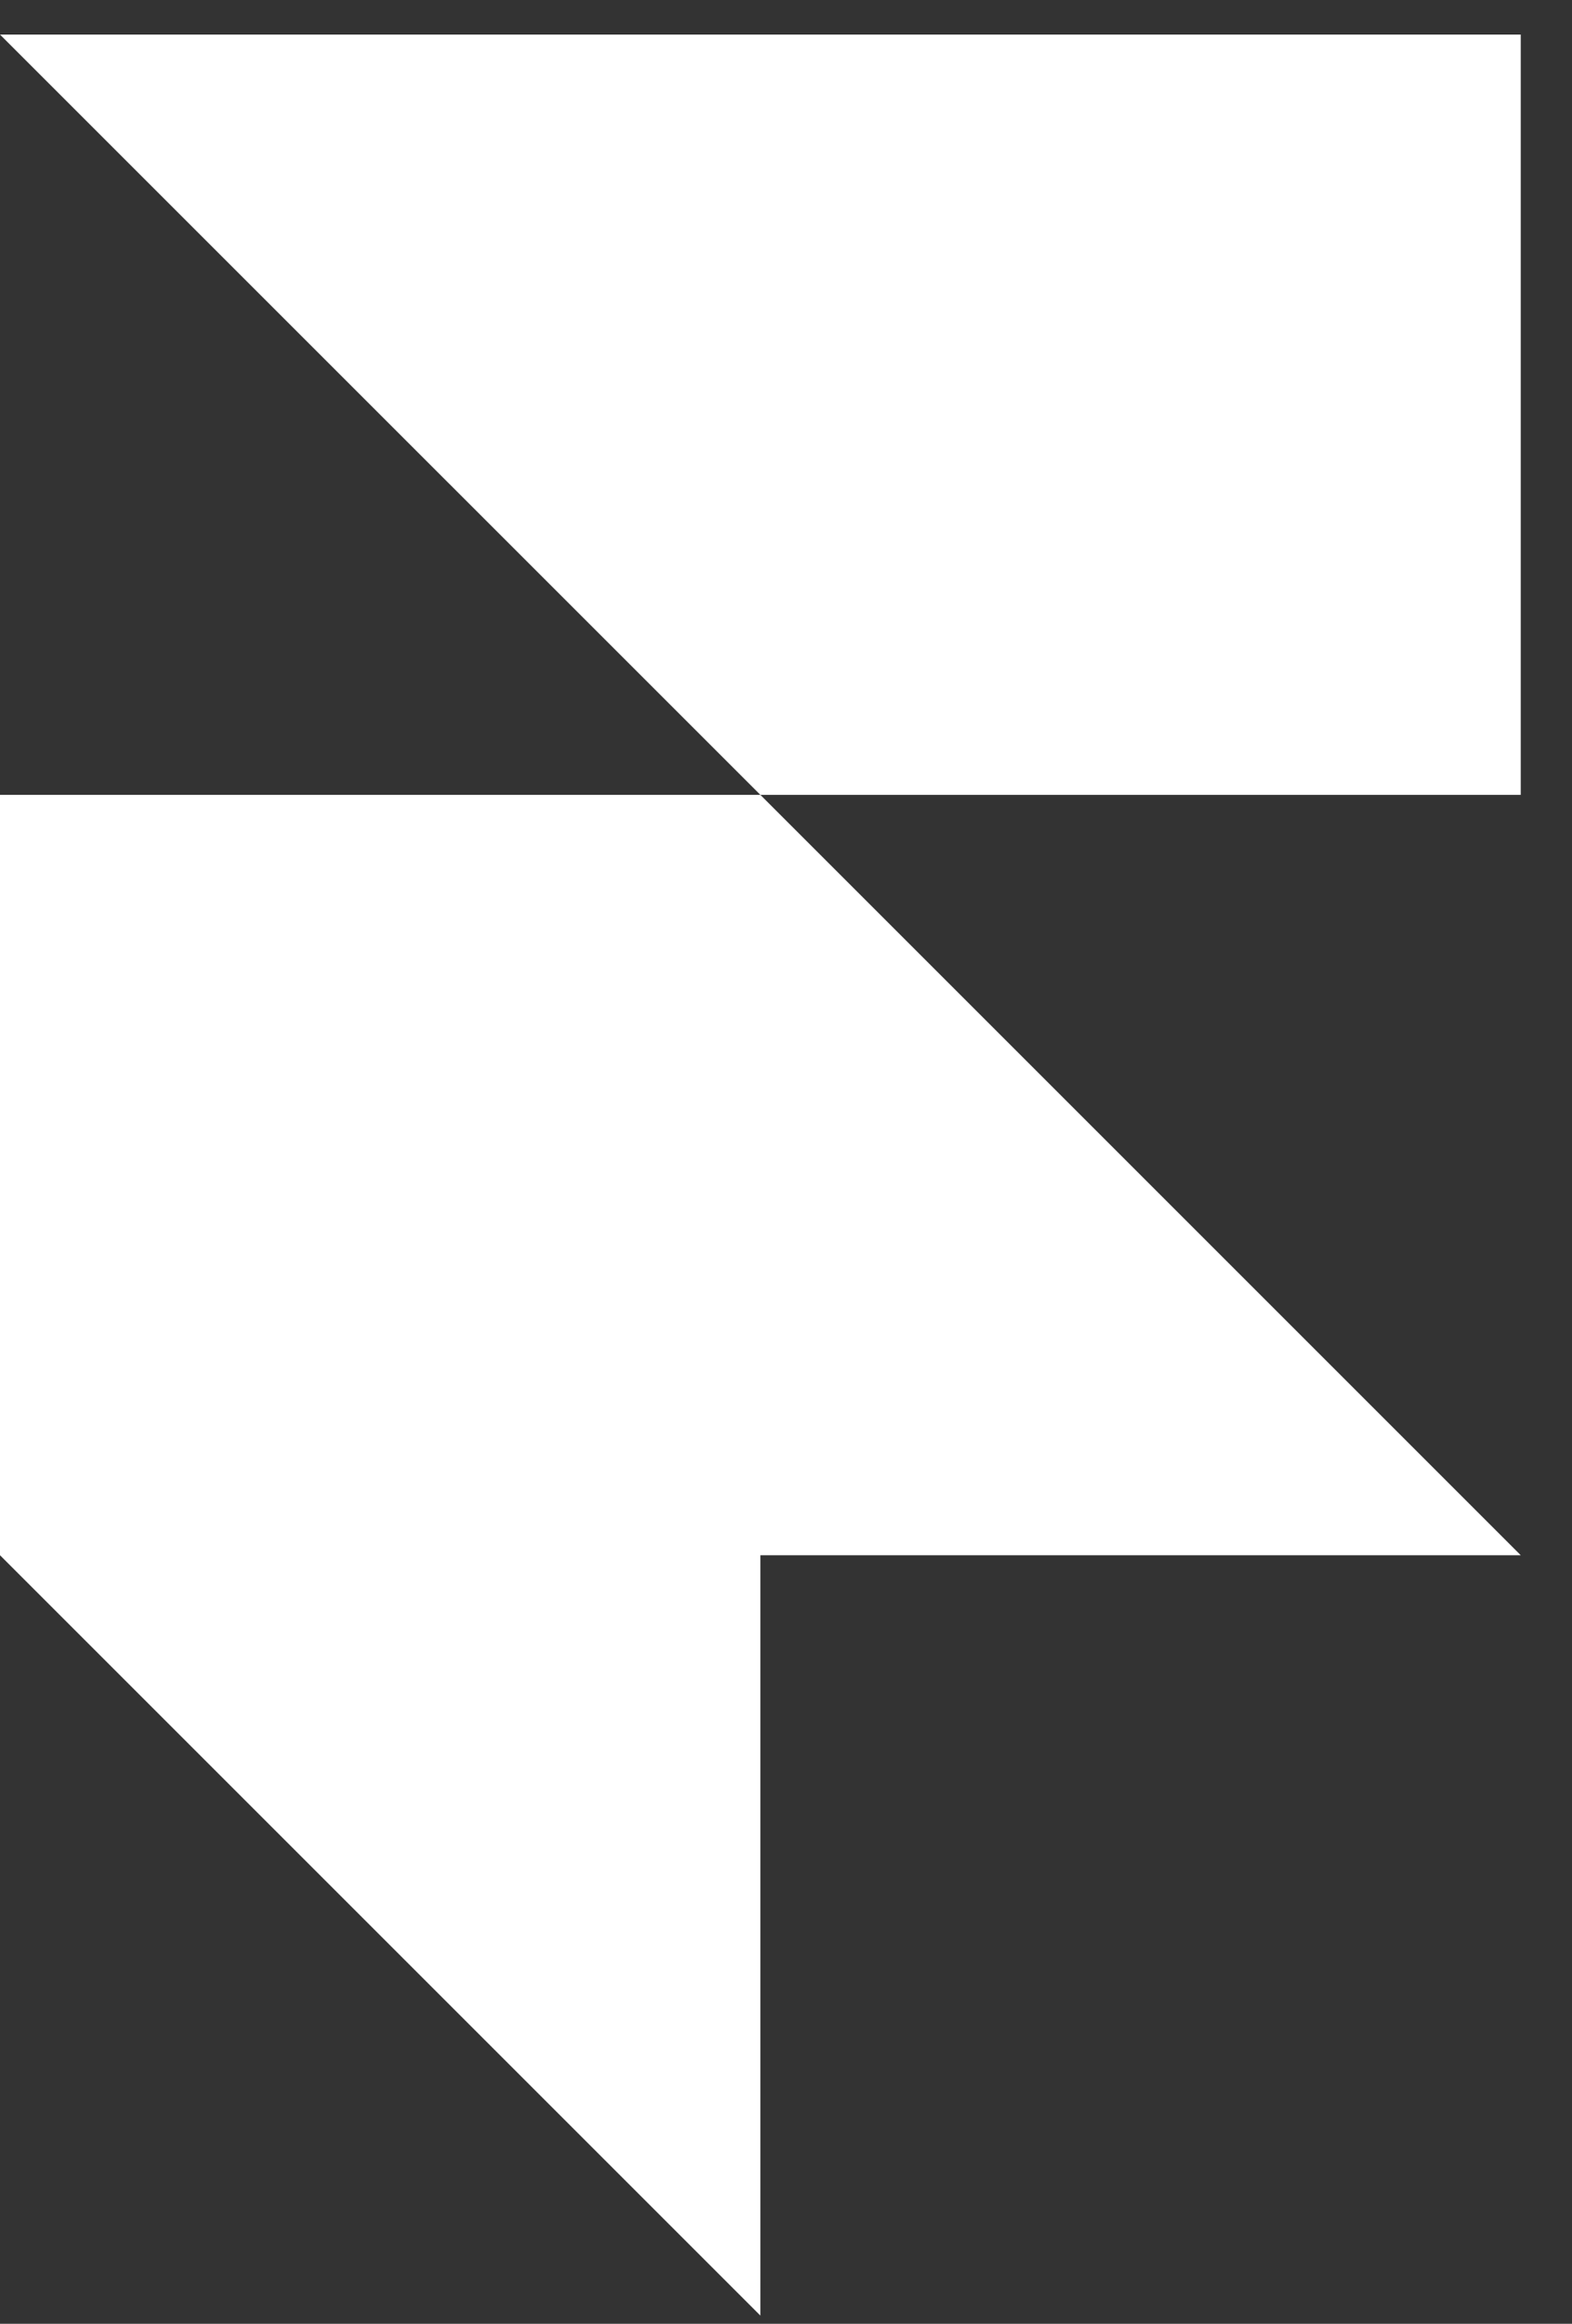
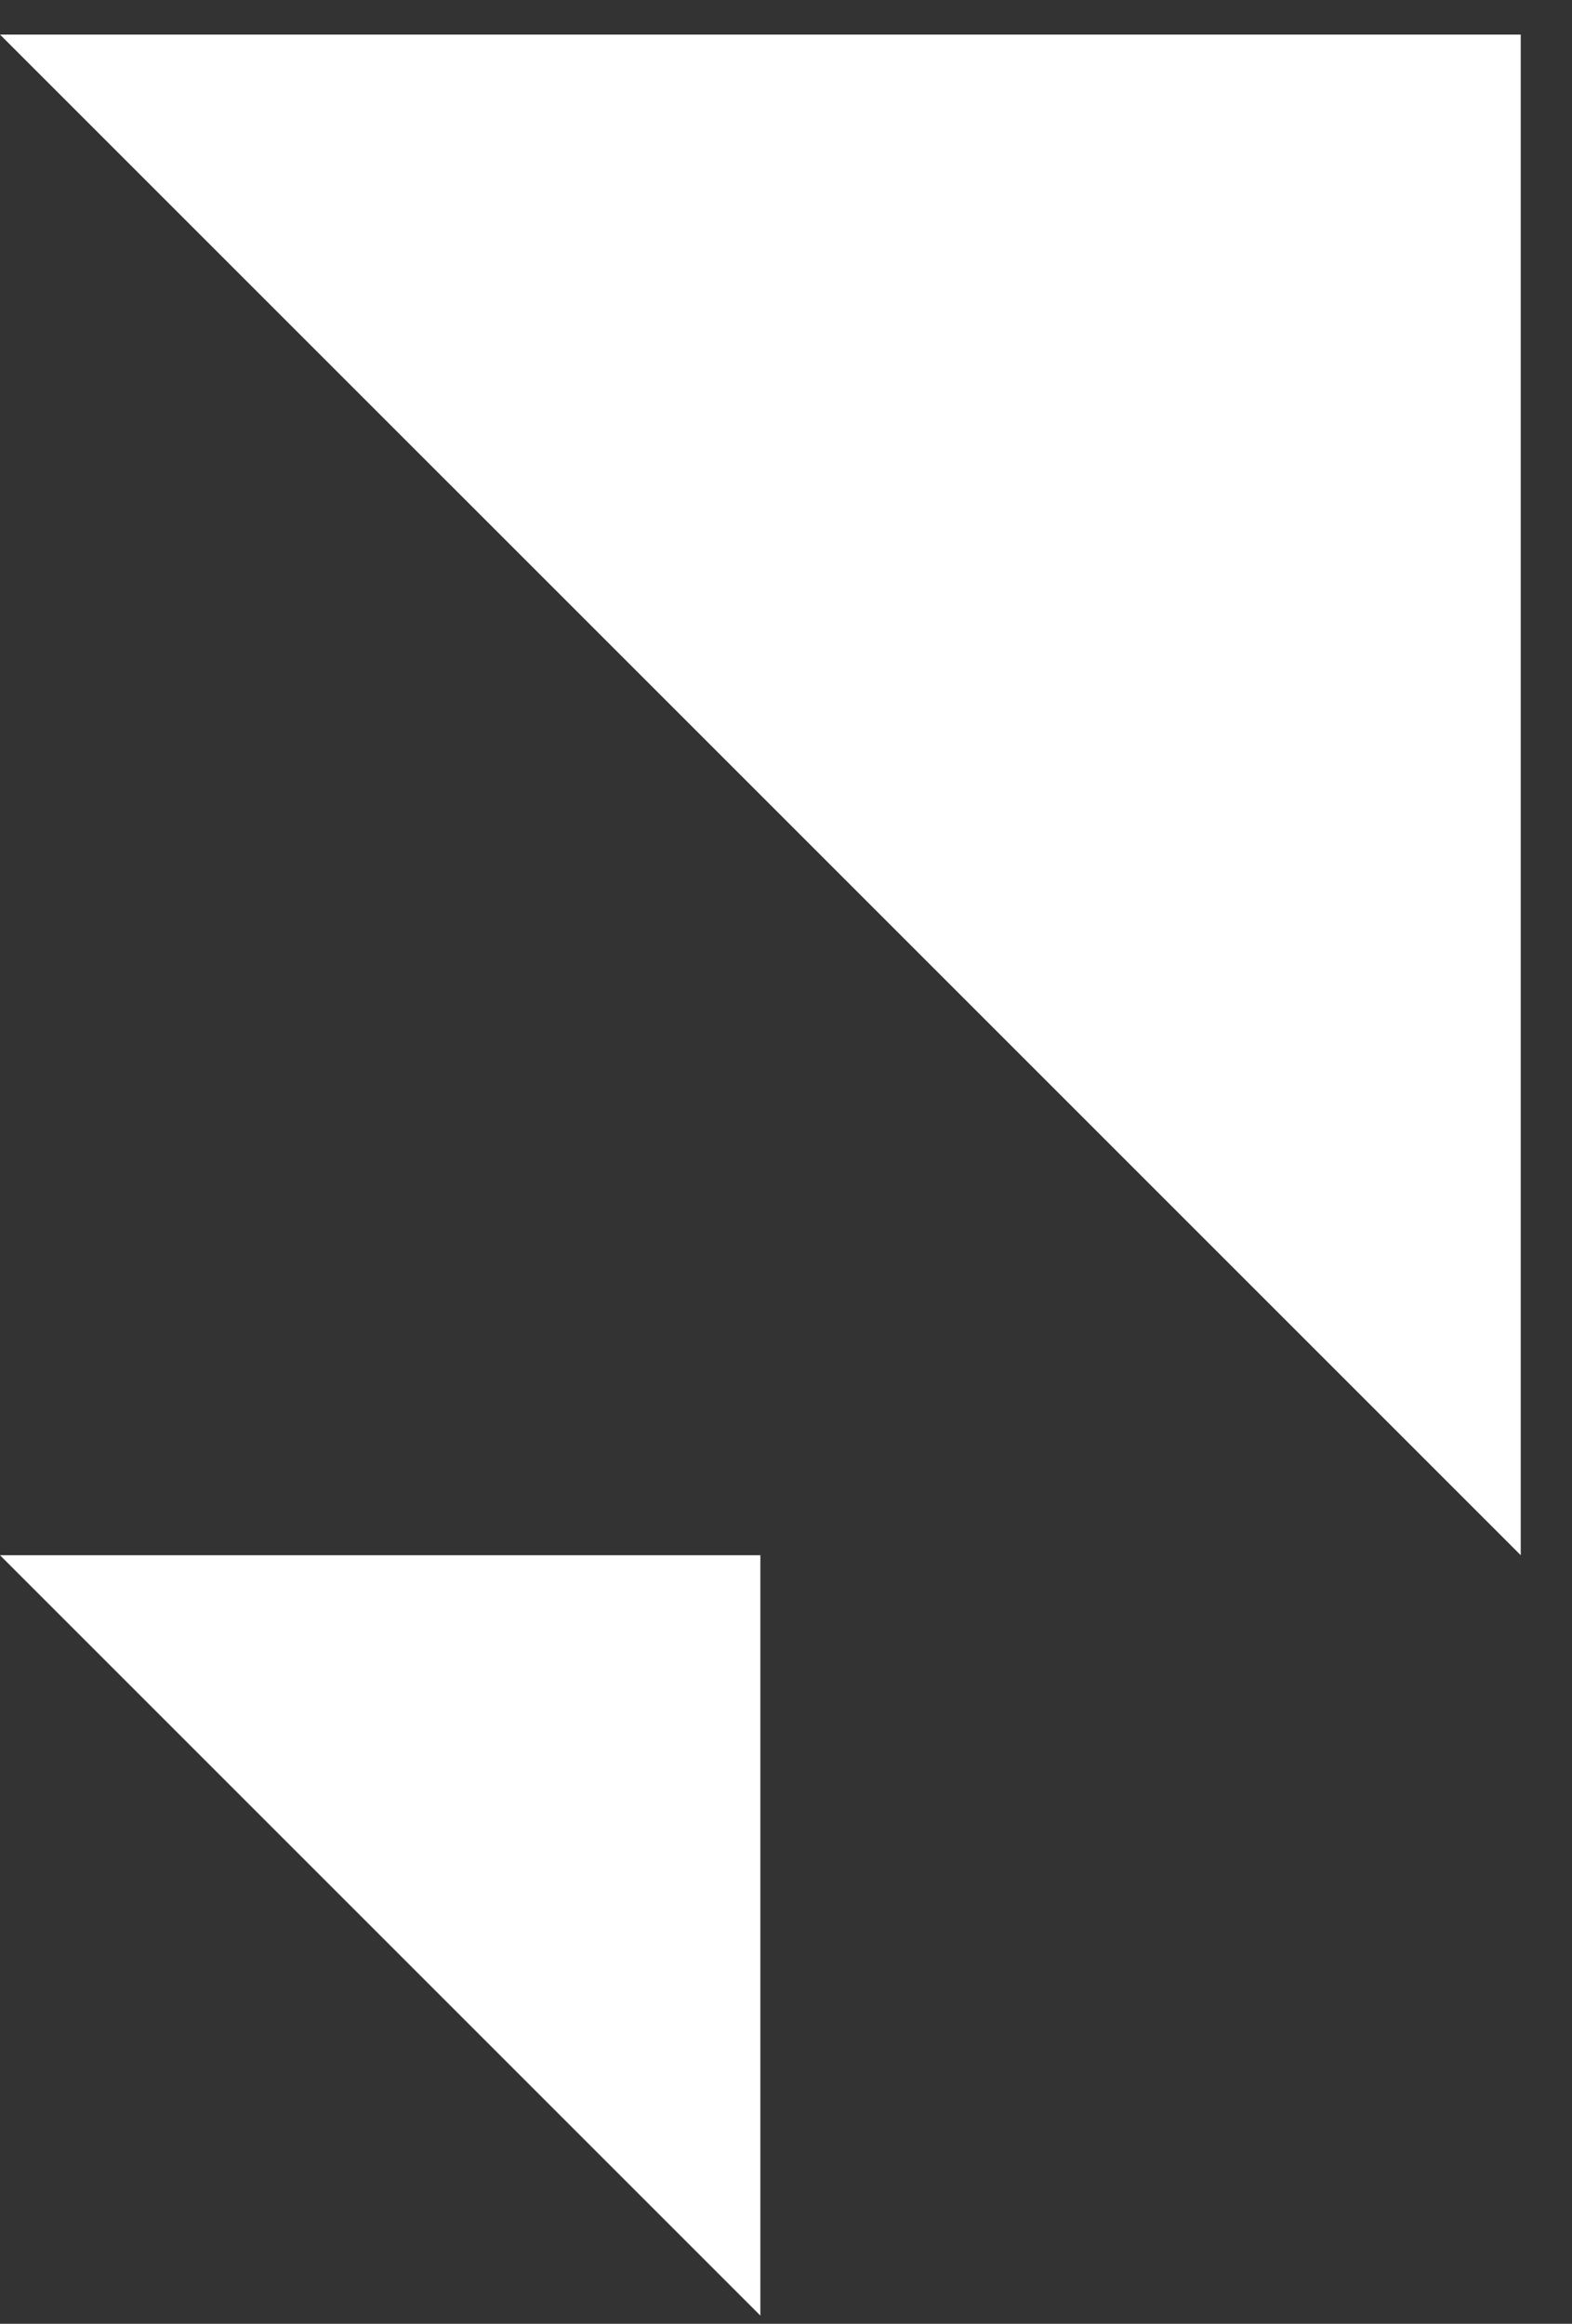
<svg xmlns="http://www.w3.org/2000/svg" width="23" height="34" viewBox="0 0 23 34" fill="none">
  <rect x="0" y="0" width="23" height="34" fill="#333333" stroke="none" />
-   <path d="M0 0.506H22.25V11.63H11.125L0 0.506ZM0 11.63H11.125L22.25 22.755H0V11.63ZM0 22.755H11.125V33.88L0 22.755Z" fill="white" />
+   <path d="M0 0.506H22.25V11.63H11.125L0 0.506ZM0 11.63H11.125L22.25 22.755V11.63ZM0 22.755H11.125V33.88L0 22.755Z" fill="white" />
</svg>